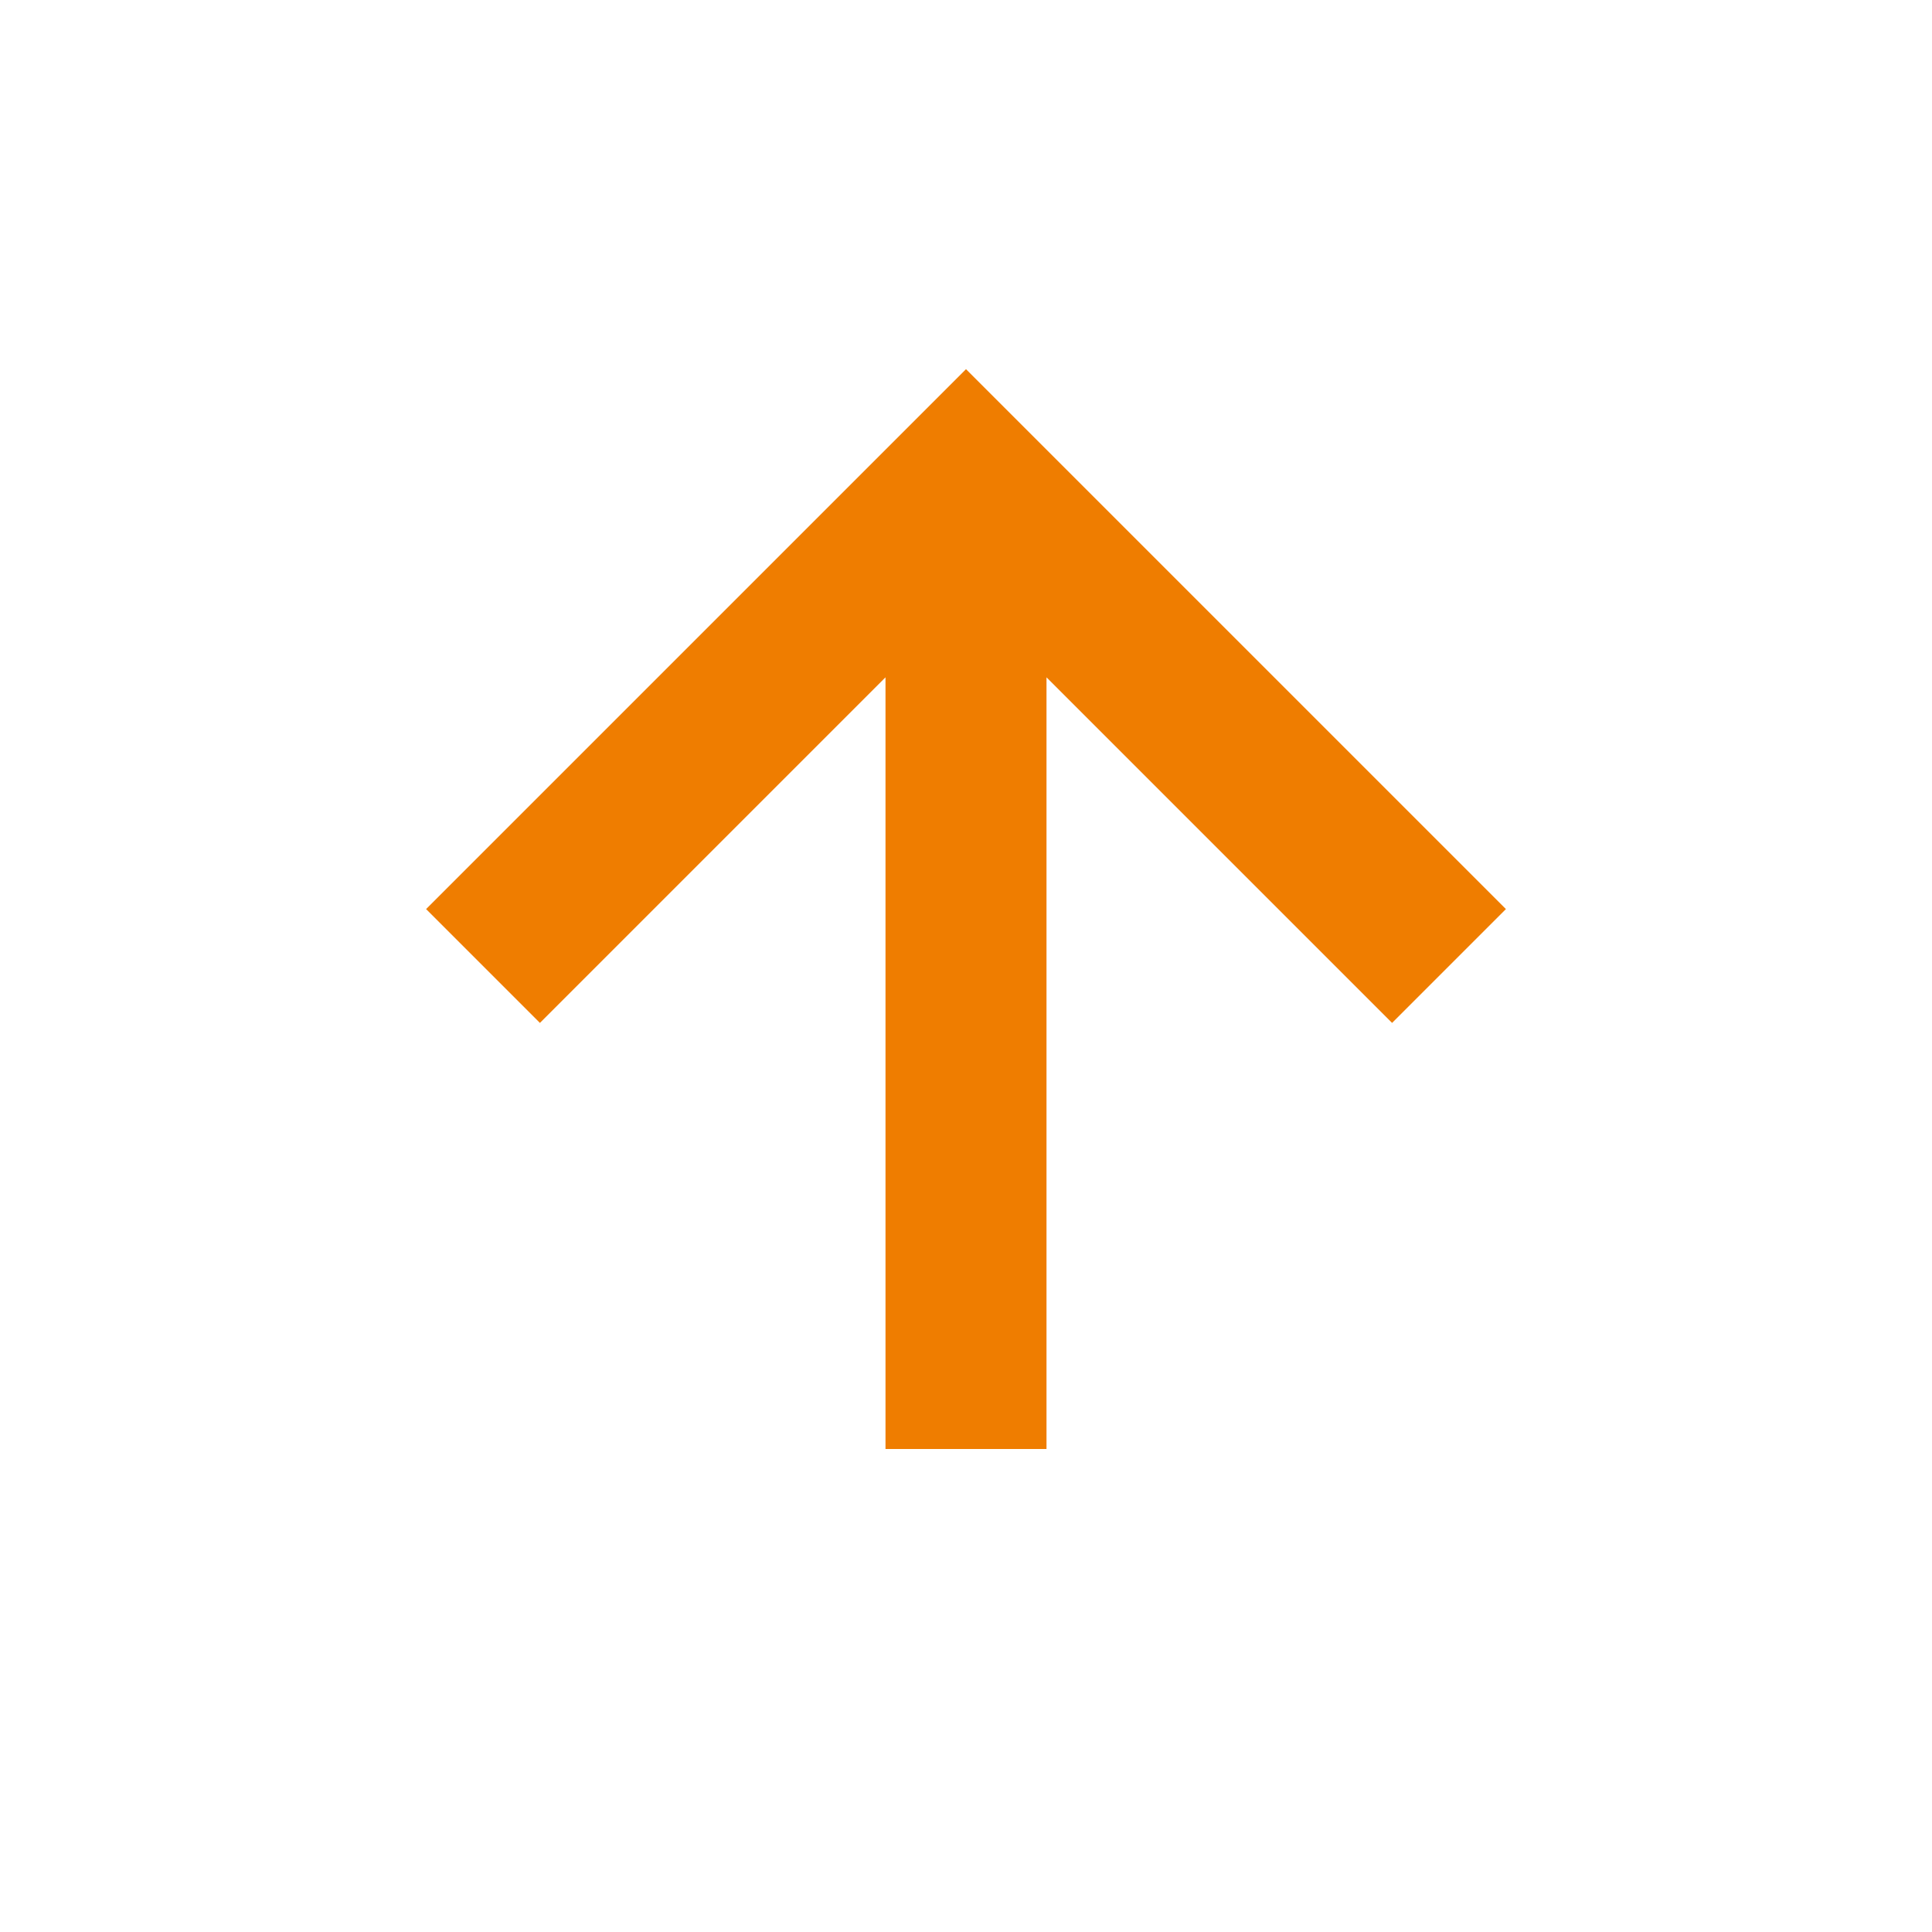
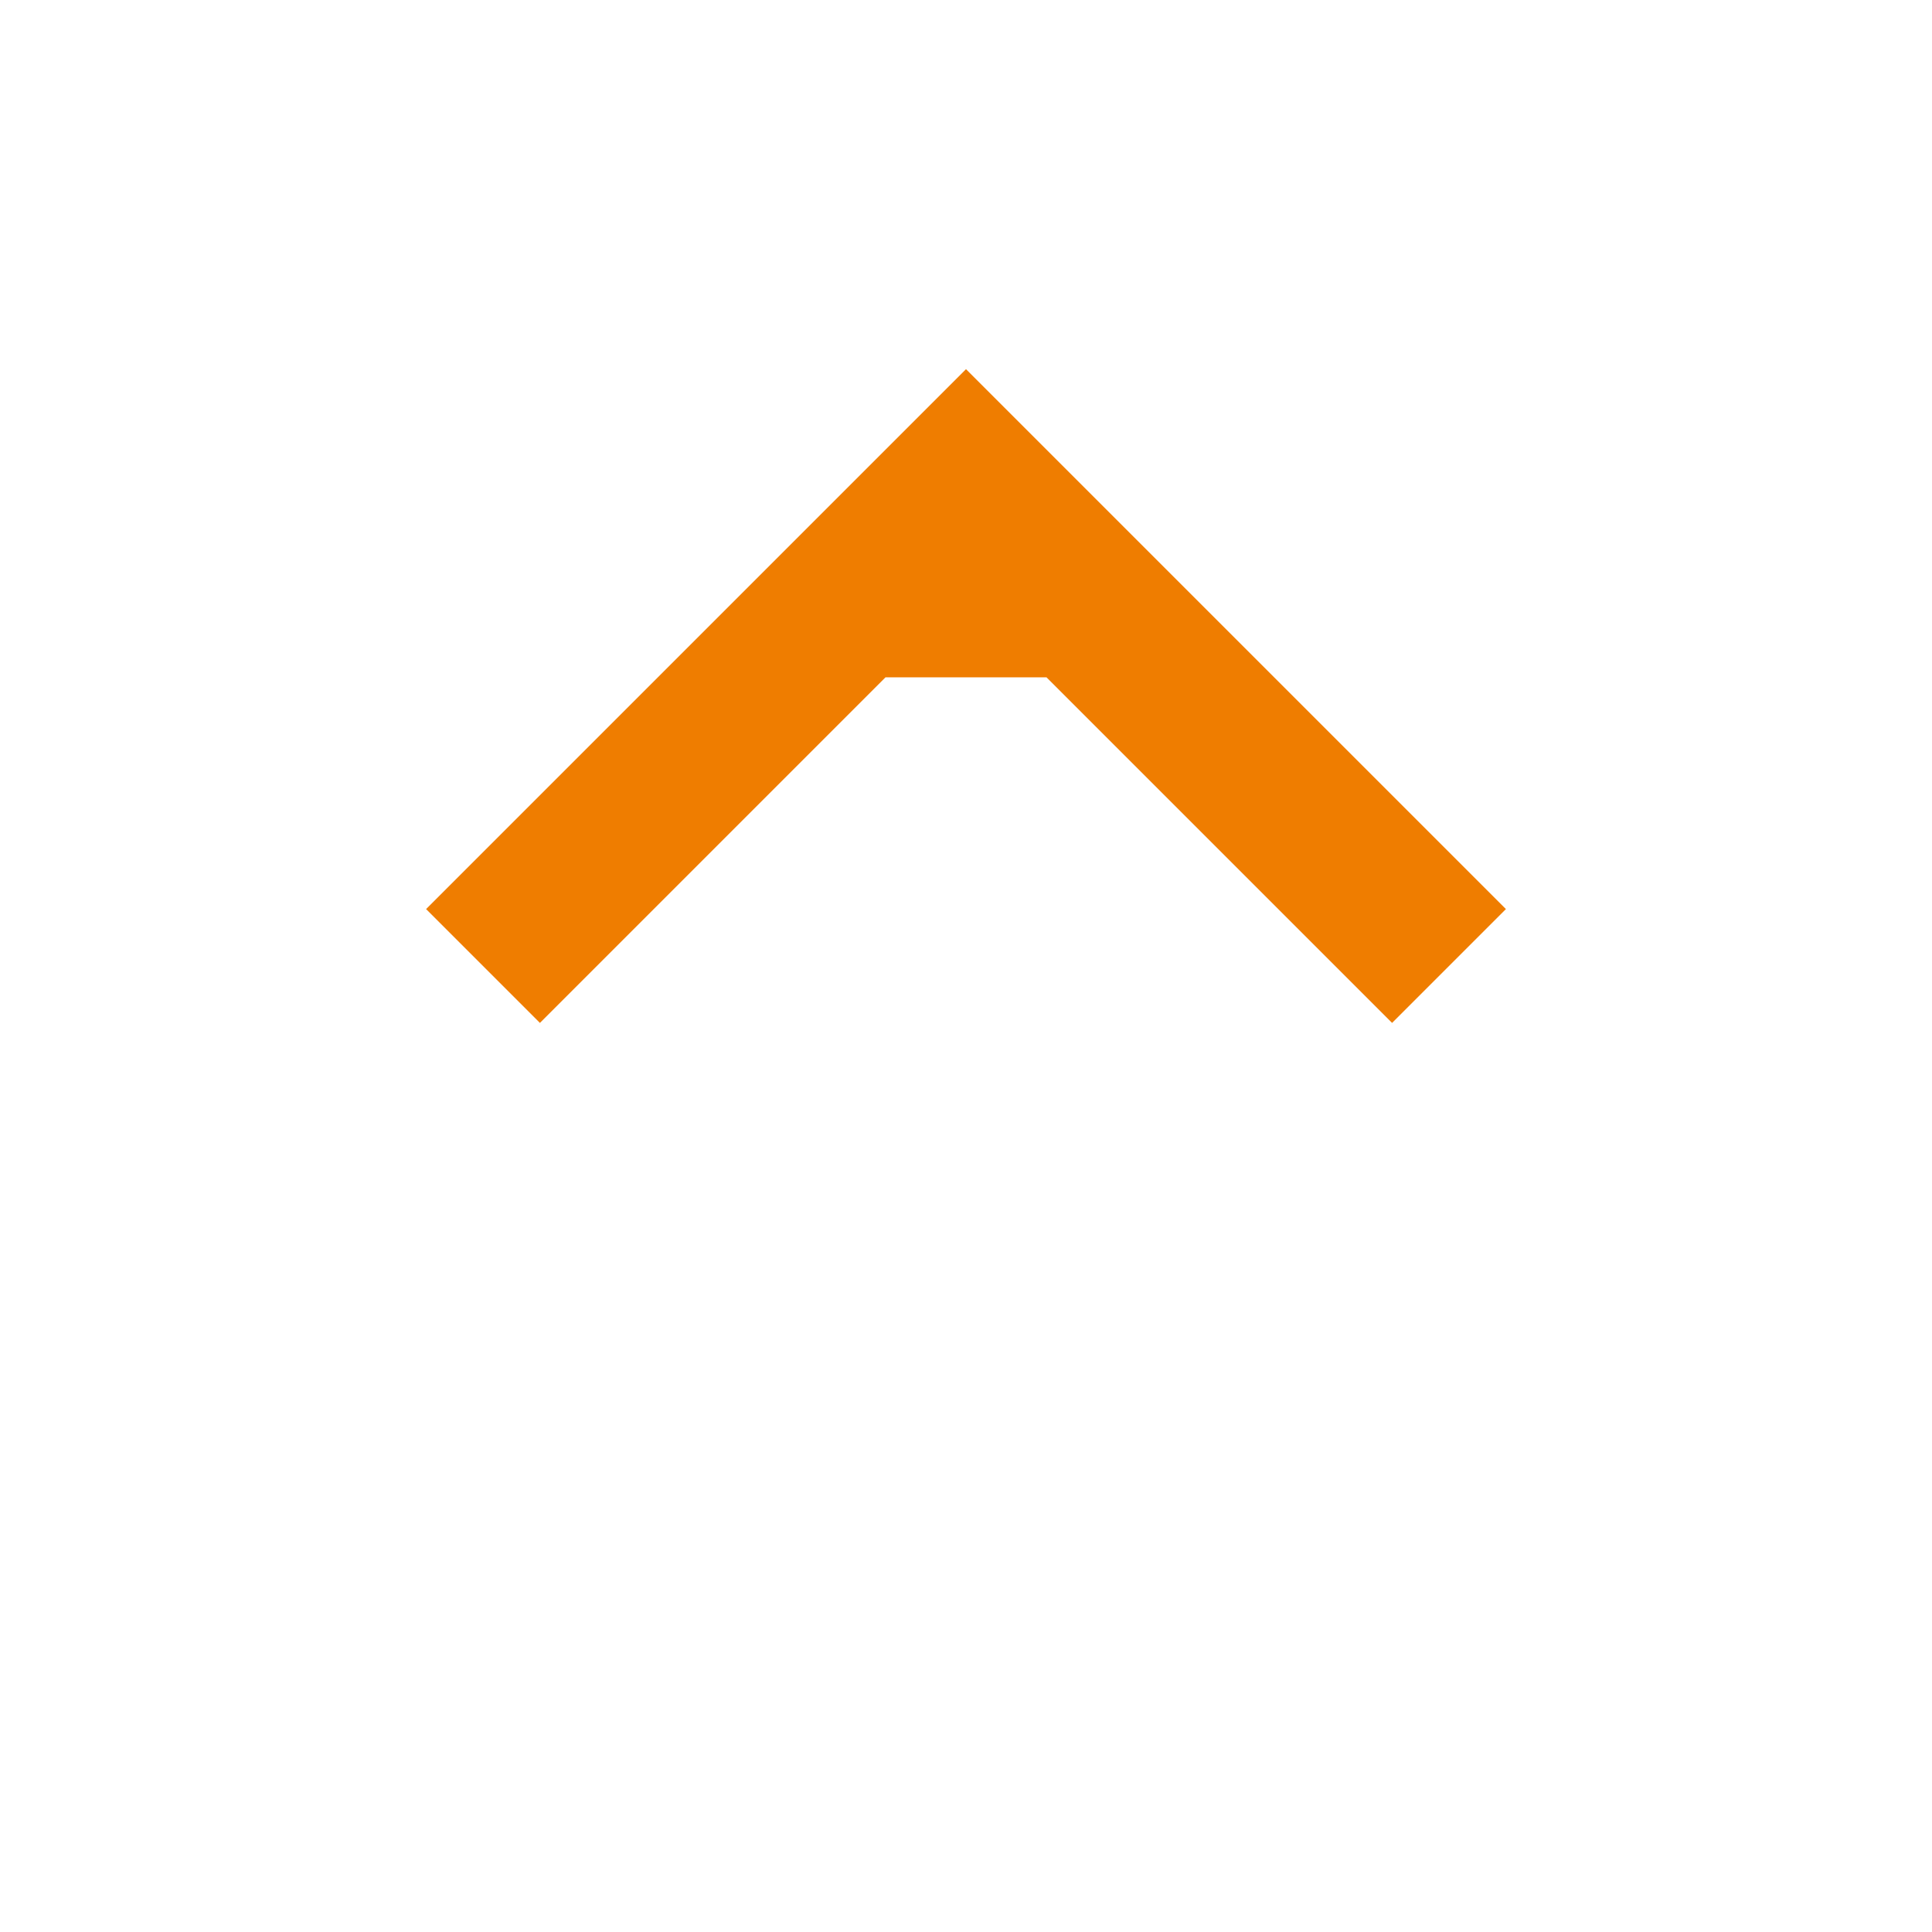
<svg xmlns="http://www.w3.org/2000/svg" height="24" viewBox="0 0 24 24" width="24">
-   <path d="M11 8.414V18h2V8.414l4.293 4.293 1.414-1.414L12 4.586l-6.707 6.707 1.414 1.414z" fill="#ef7d00" opacity="1" original-fill="#000000" />
+   <path d="M11 8.414h2V8.414l4.293 4.293 1.414-1.414L12 4.586l-6.707 6.707 1.414 1.414z" fill="#ef7d00" opacity="1" original-fill="#000000" />
</svg>